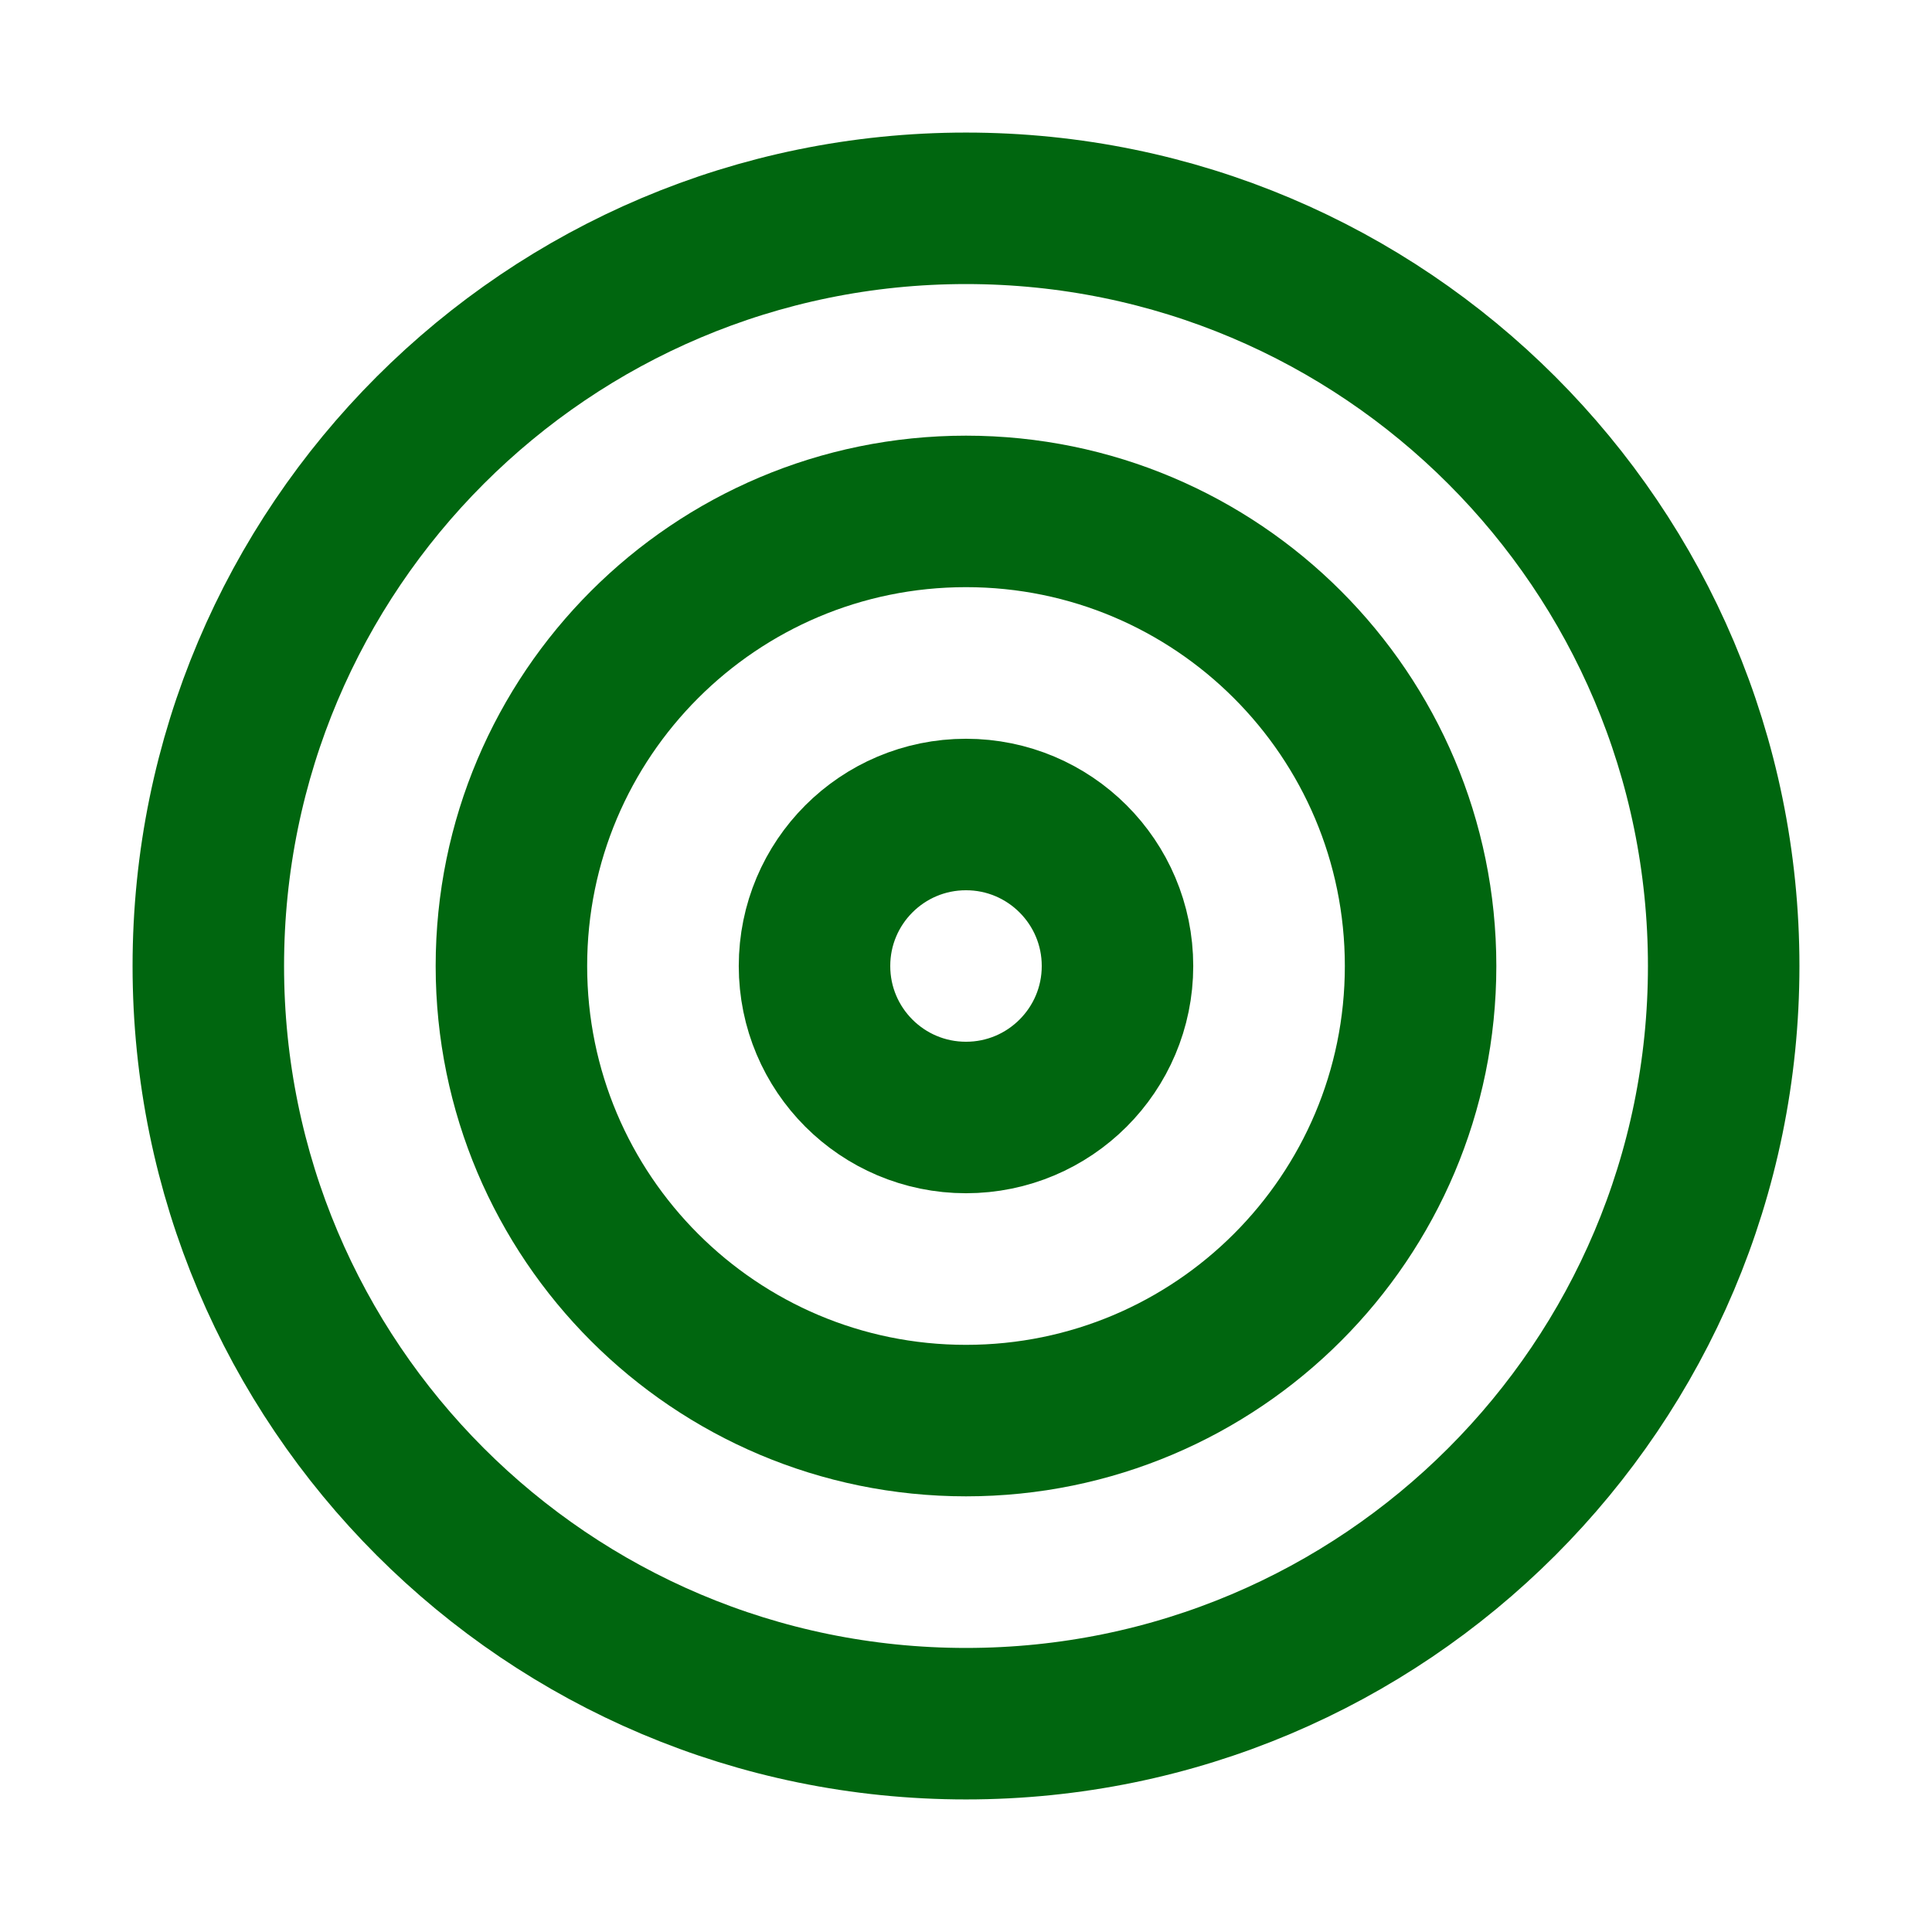
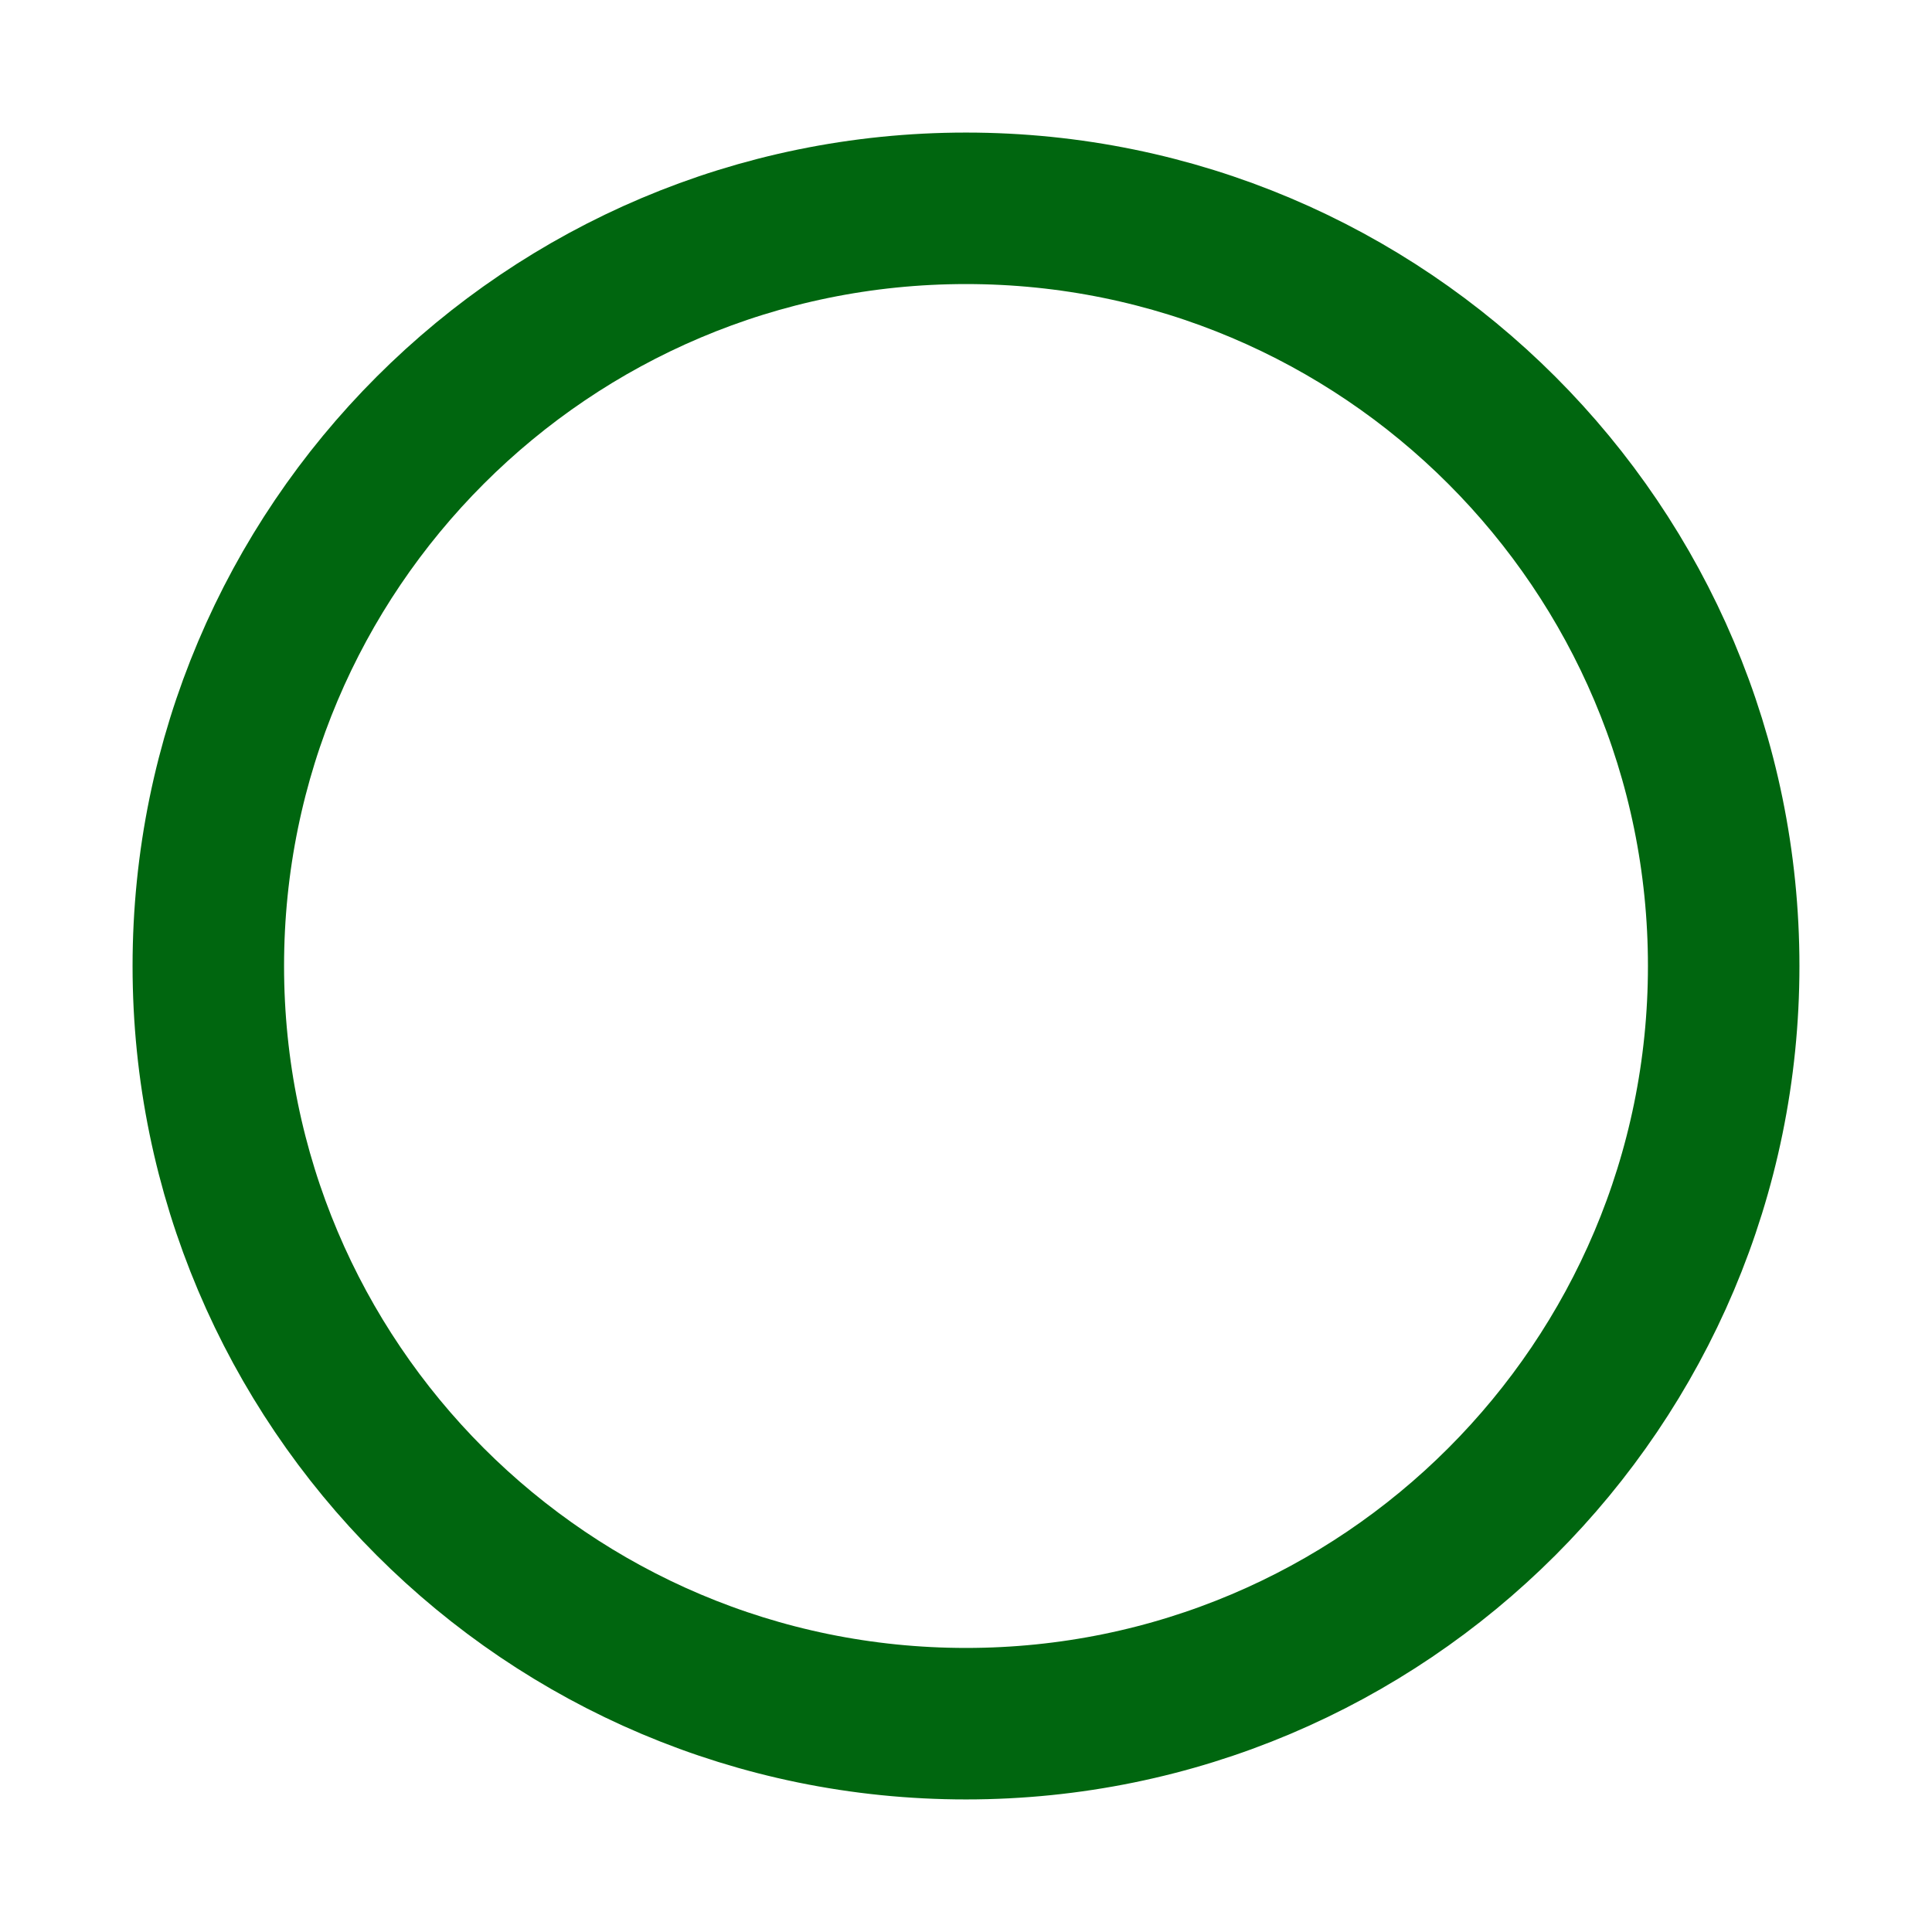
<svg xmlns="http://www.w3.org/2000/svg" width="17" height="17" viewBox="0 0 17 17" fill="none">
-   <path d="M8.5 15.167C12.182 15.167 15.167 12.182 15.167 8.5C15.167 4.818 12.182 1.833 8.5 1.833C4.818 1.833 1.833 4.818 1.833 8.5C1.833 12.182 4.818 15.167 8.5 15.167Z" stroke="#00660F" stroke-width="1.333" stroke-linecap="round" stroke-linejoin="round" />
-   <path d="M8.5 12.5C10.709 12.5 12.5 10.709 12.5 8.5C12.5 6.291 10.709 4.5 8.5 4.5C6.291 4.5 4.5 6.291 4.5 8.5C4.5 10.709 6.291 12.5 8.5 12.5Z" stroke="#00660F" stroke-width="1.333" stroke-linecap="round" stroke-linejoin="round" />
-   <path d="M8.5 9.833C9.236 9.833 9.833 9.236 9.833 8.5C9.833 7.764 9.236 7.167 8.5 7.167C7.763 7.167 7.167 7.764 7.167 8.5C7.167 9.236 7.763 9.833 8.5 9.833Z" stroke="#00660F" stroke-width="1.333" stroke-linecap="round" stroke-linejoin="round" />
+   <path d="M8.5 15.167C12.182 15.167 15.167 12.182 15.167 8.5C15.167 4.818 12.182 1.833 8.5 1.833C4.818 1.833 1.833 4.818 1.833 8.5C1.833 12.182 4.818 15.167 8.5 15.167" stroke="#00660F" stroke-width="1.333" stroke-linecap="round" stroke-linejoin="round" />
</svg>